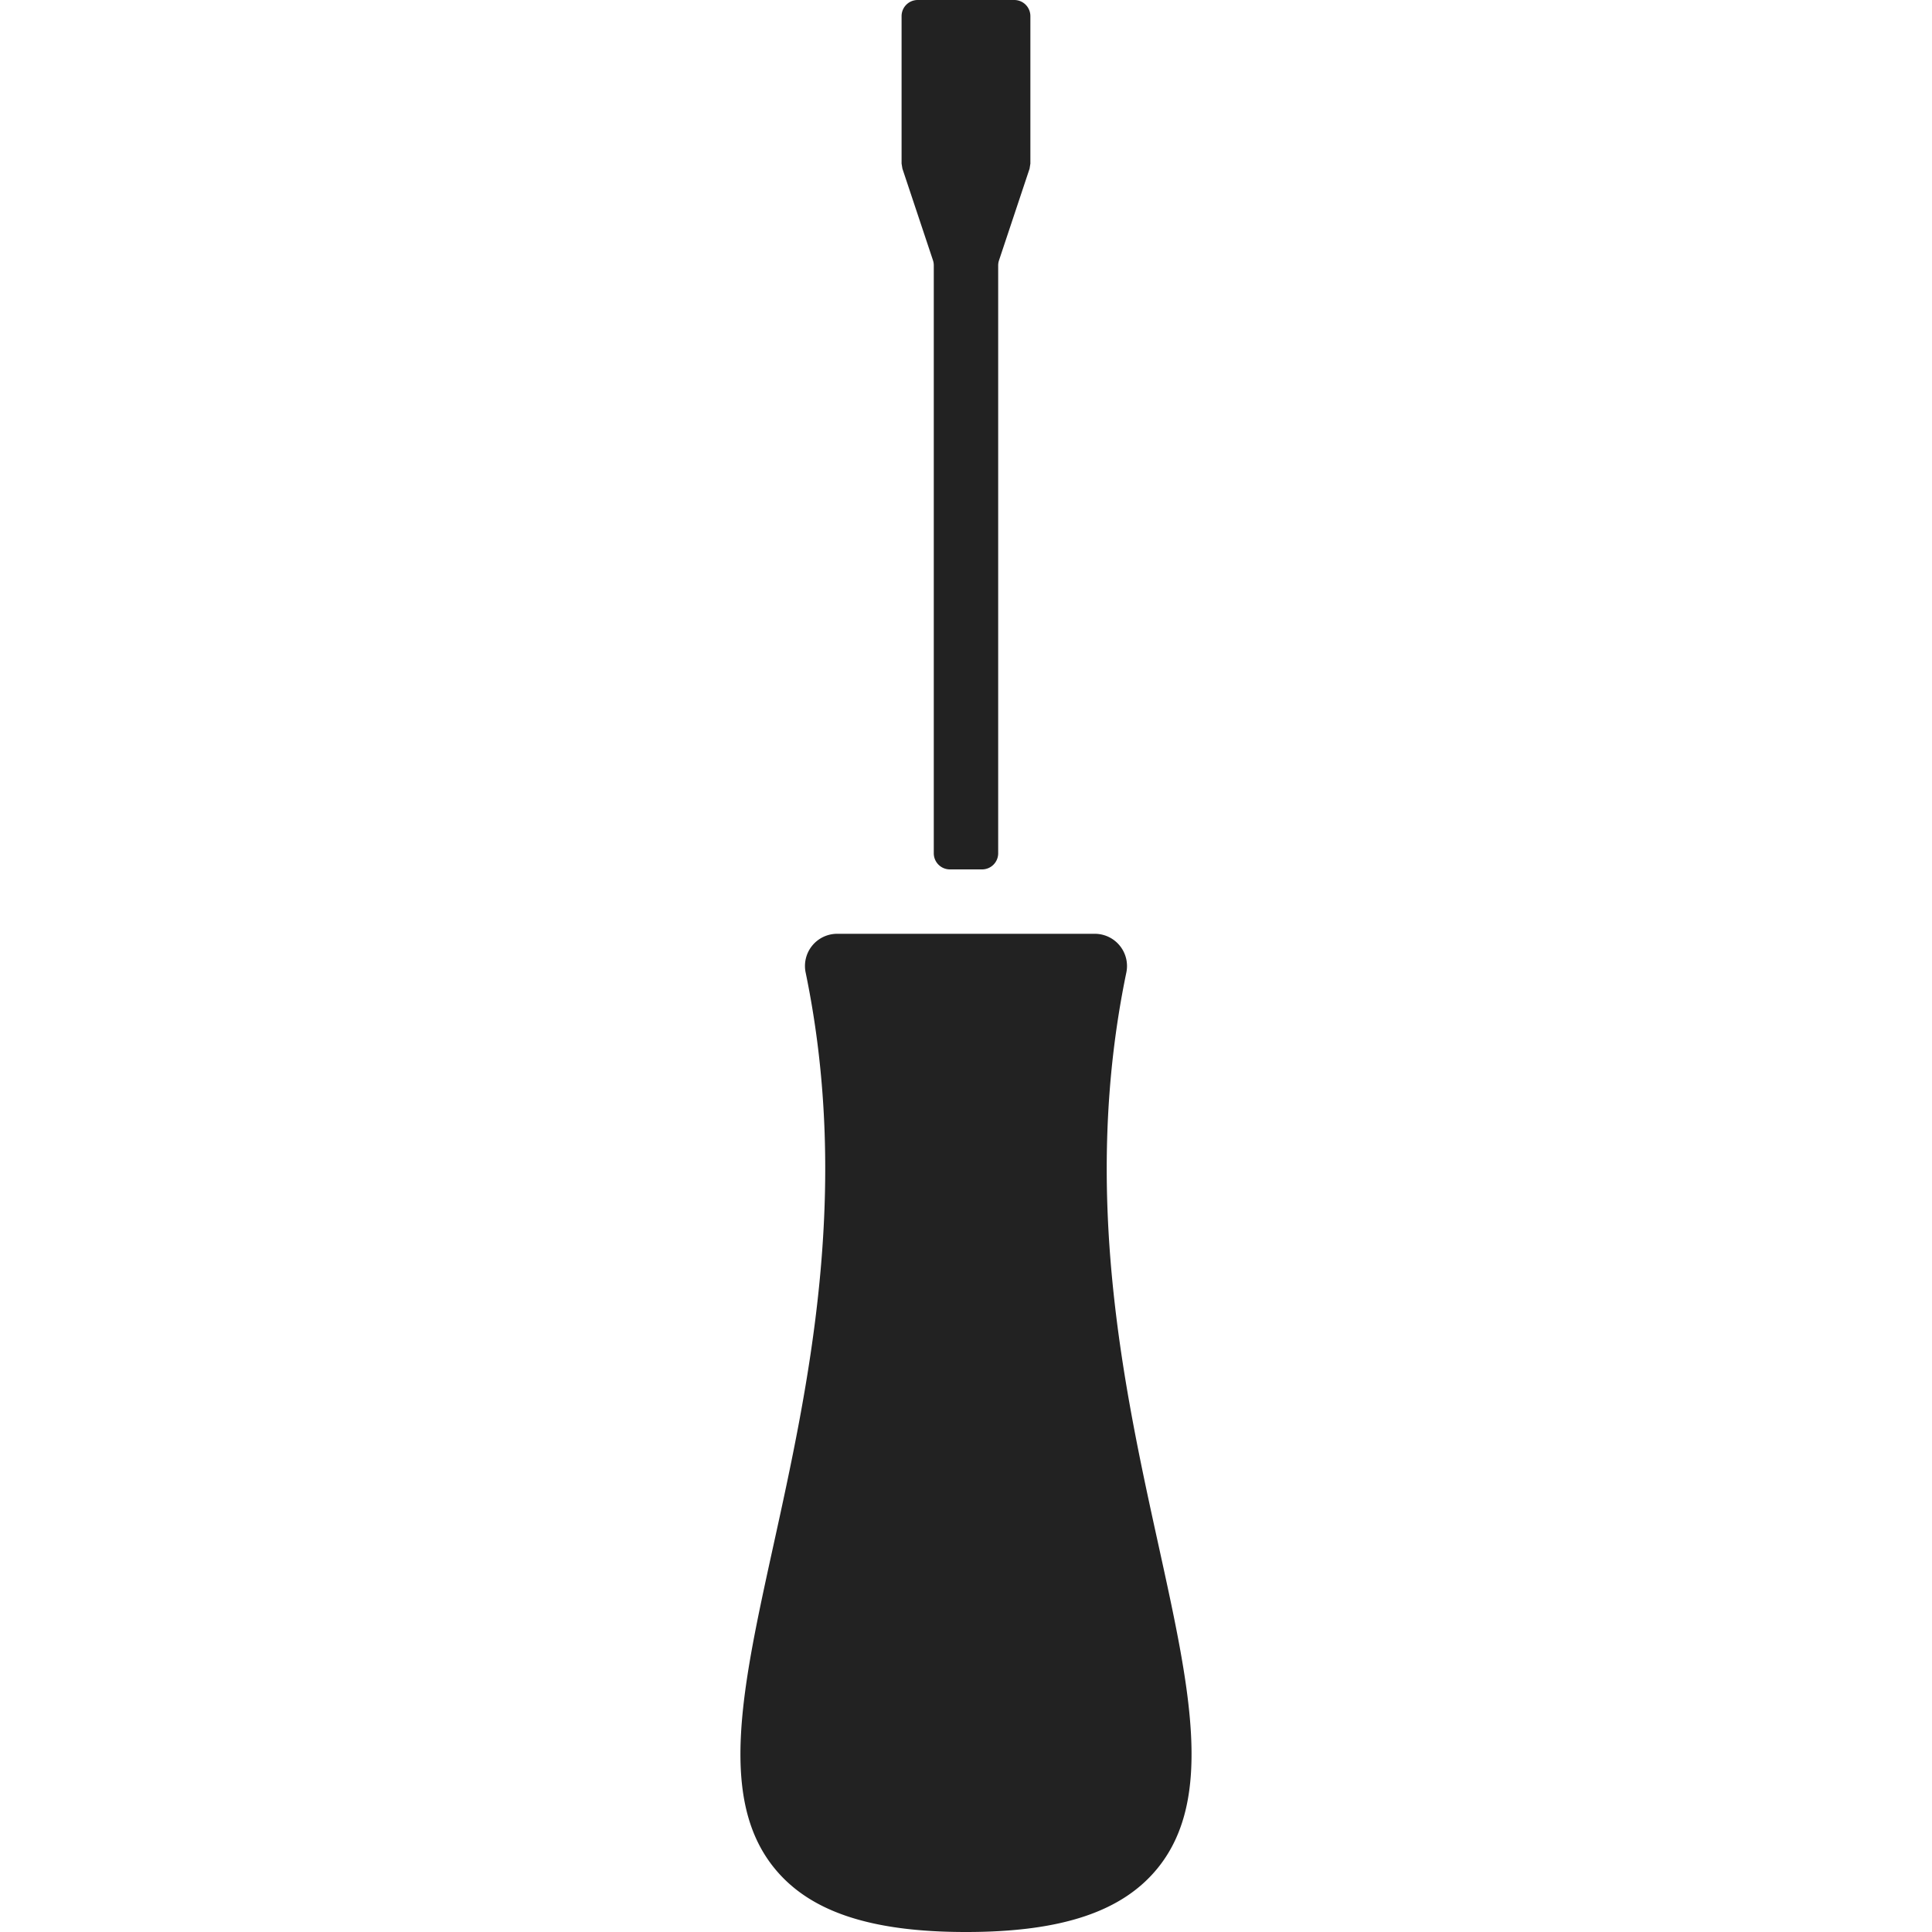
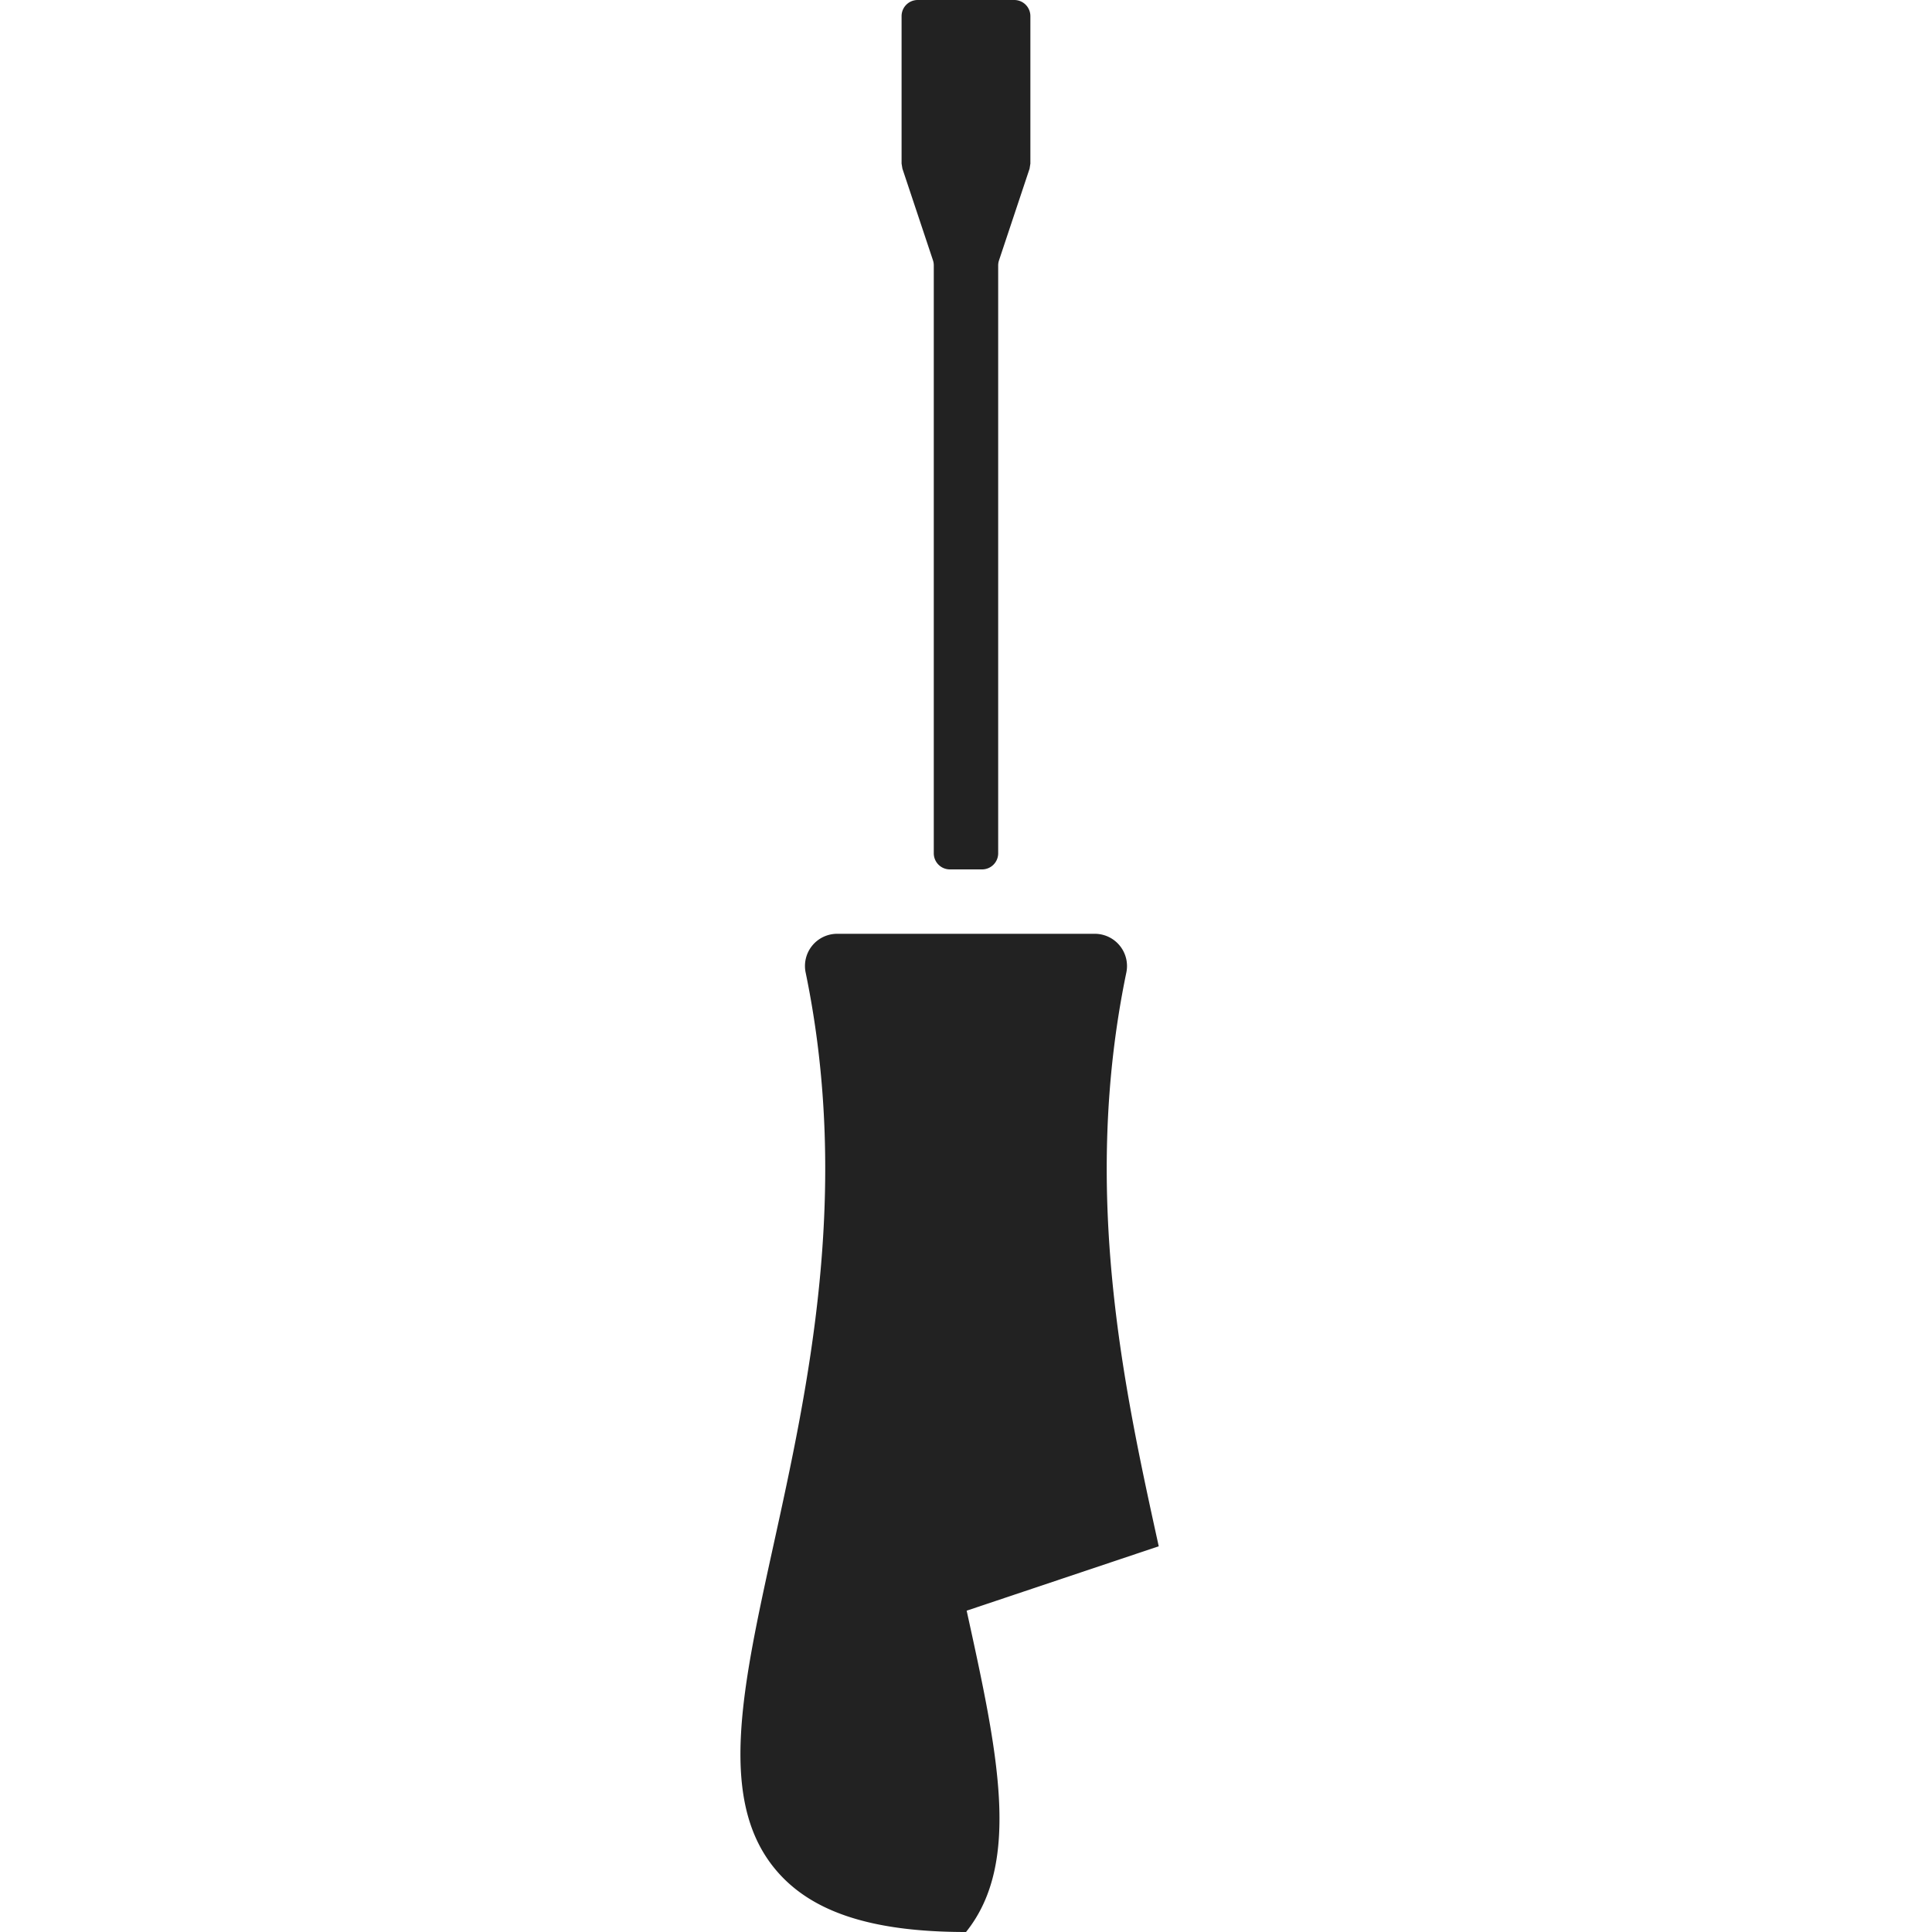
<svg xmlns="http://www.w3.org/2000/svg" version="1.1" width="512" height="512" x="0" y="0" viewBox="0 0 512 512" style="enable-background:new 0 0 512 512" xml:space="preserve" class="">
  <g>
-     <path d="M268.795 0h-25.6a4.268 4.268 0 0 0-4.267 4.267V43.35c.077.452.145.896.222 1.348l8.098 24.294c.145.435.213.887.213 1.348v155.793a4.268 4.268 0 0 0 4.267 4.267h8.533a4.268 4.268 0 0 0 4.267-4.267V70.34c0-.461.077-.913.222-1.348l8.098-24.294c.068-.452.145-.896.213-1.348V4.267A4.267 4.267 0 0 0 268.795 0zM307.076 409.779c-9.19-41.839-20.625-93.918-8.585-152.047a8.53 8.53 0 0 0-1.741-7.117 8.522 8.522 0 0 0-6.622-3.149h-68.267a8.53 8.53 0 0 0-8.32 10.436c11.972 58.061.555 110.071-8.627 151.868-8.175 37.291-14.643 66.731.188 85.163 9.362 11.64 25.532 17.067 50.902 17.067s41.54-5.419 50.901-17.067c14.823-18.432 8.354-47.872.171-85.154z" fill="#222222" data-original="#000000" class="" />
+     <path d="M268.795 0h-25.6a4.268 4.268 0 0 0-4.267 4.267V43.35c.077.452.145.896.222 1.348l8.098 24.294c.145.435.213.887.213 1.348v155.793a4.268 4.268 0 0 0 4.267 4.267h8.533a4.268 4.268 0 0 0 4.267-4.267V70.34c0-.461.077-.913.222-1.348l8.098-24.294c.068-.452.145-.896.213-1.348V4.267A4.267 4.267 0 0 0 268.795 0zM307.076 409.779c-9.19-41.839-20.625-93.918-8.585-152.047a8.53 8.53 0 0 0-1.741-7.117 8.522 8.522 0 0 0-6.622-3.149h-68.267a8.53 8.53 0 0 0-8.32 10.436c11.972 58.061.555 110.071-8.627 151.868-8.175 37.291-14.643 66.731.188 85.163 9.362 11.64 25.532 17.067 50.902 17.067c14.823-18.432 8.354-47.872.171-85.154z" fill="#222222" data-original="#000000" class="" />
  </g>
</svg>